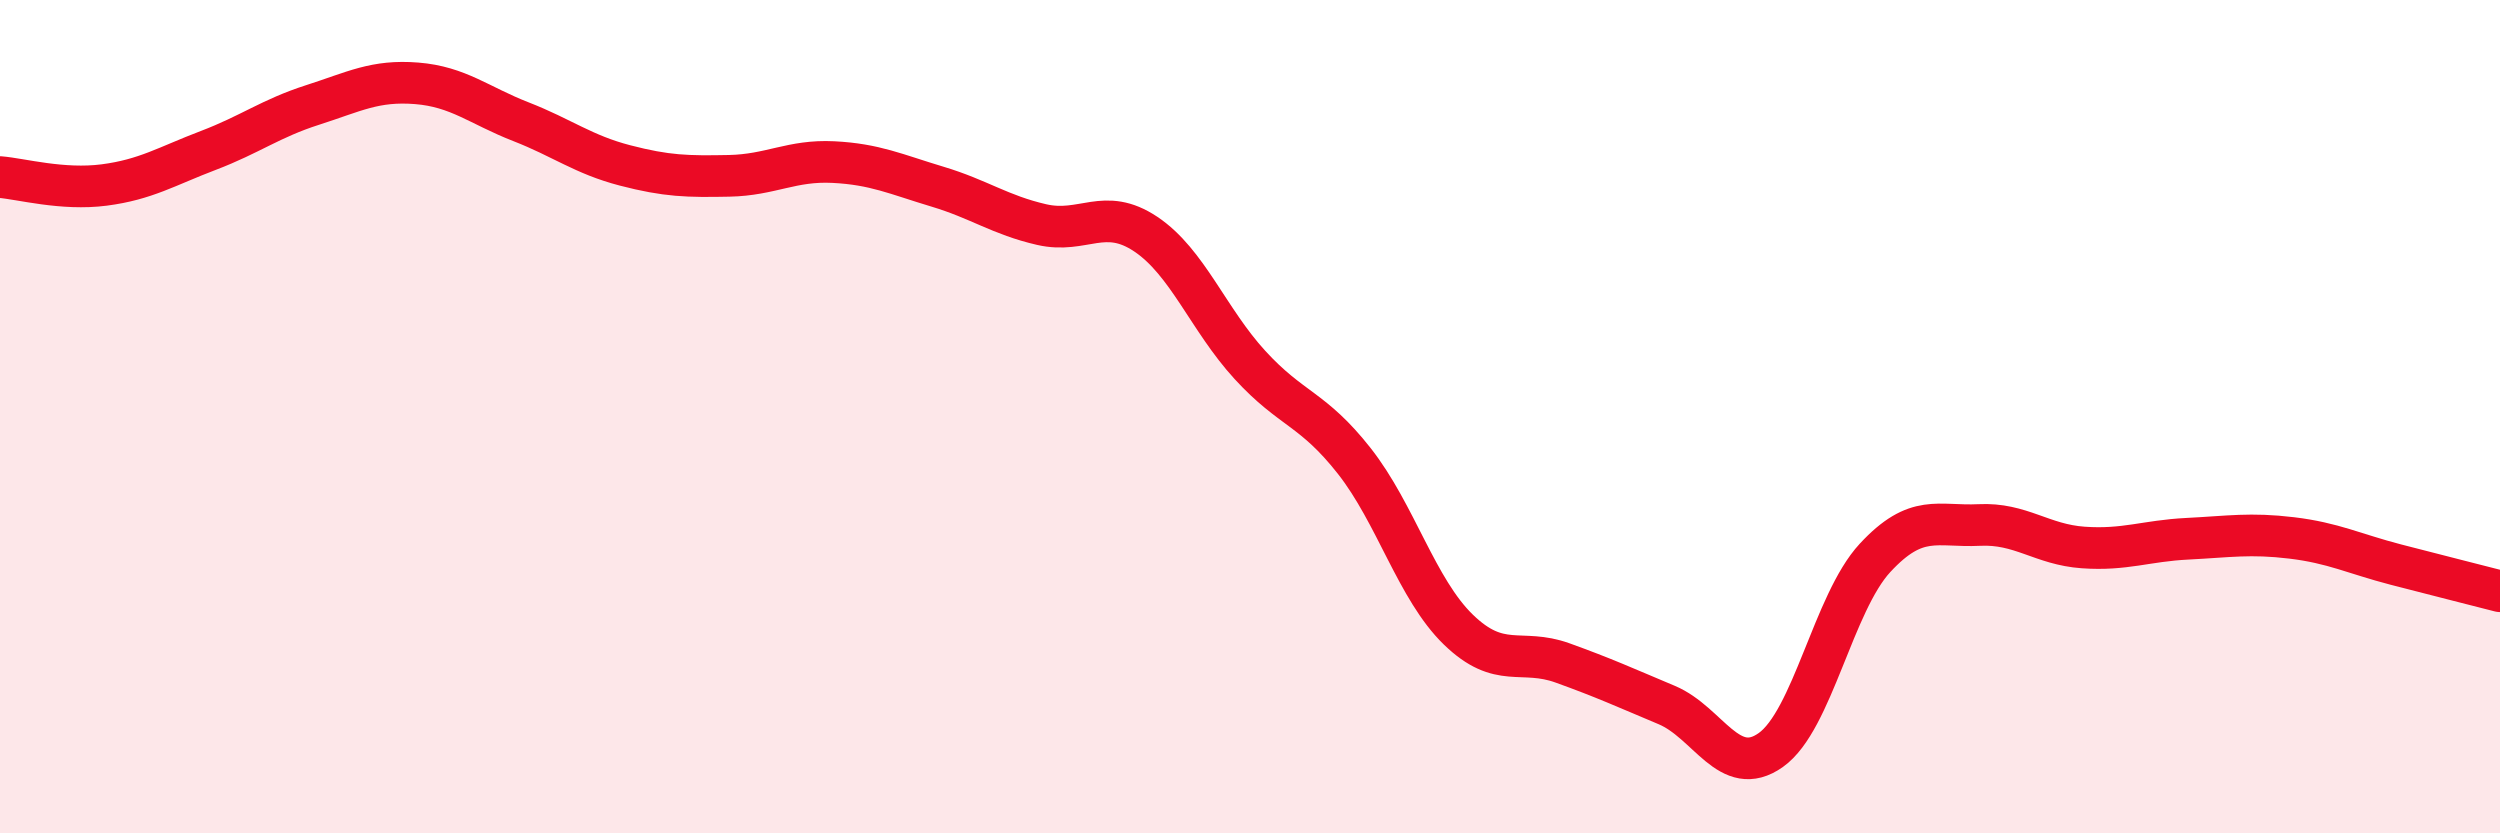
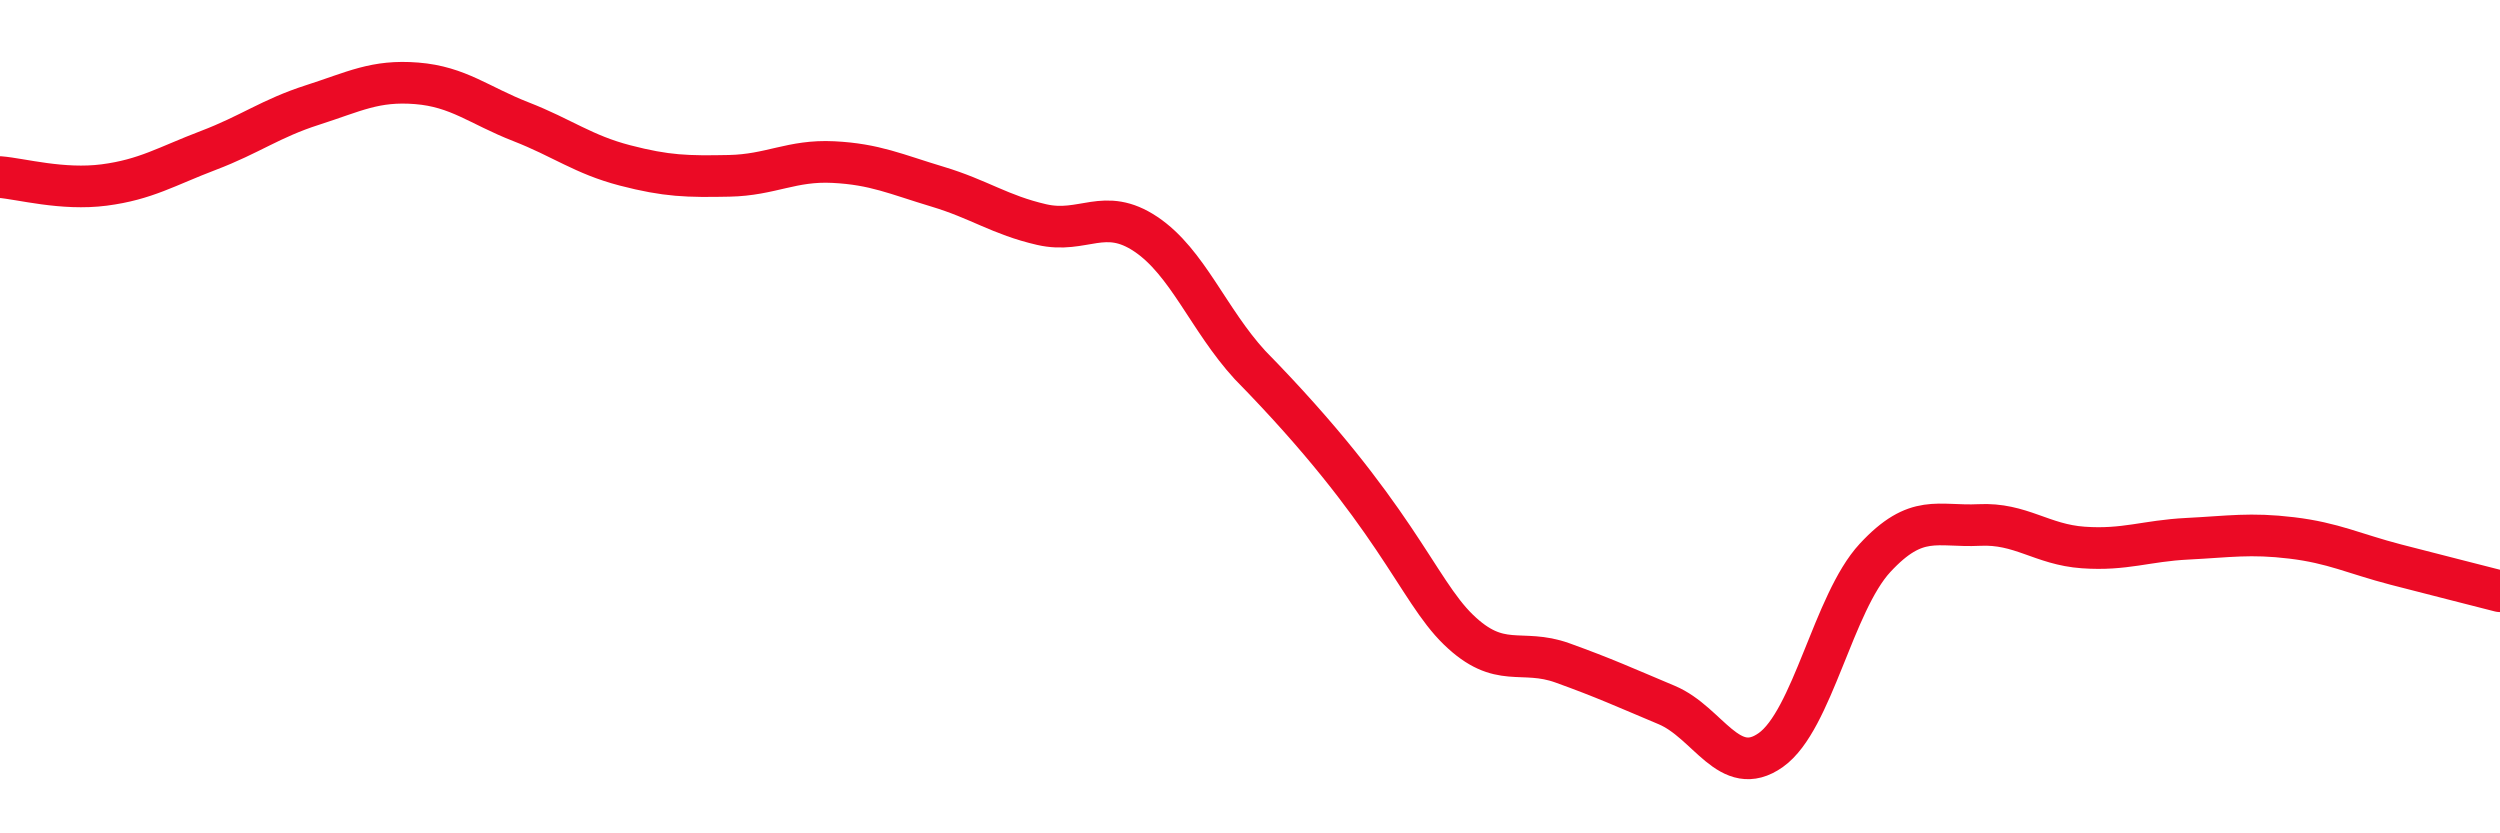
<svg xmlns="http://www.w3.org/2000/svg" width="60" height="20" viewBox="0 0 60 20">
-   <path d="M 0,4.25 C 0.5,4.29 1.5,4.57 2.5,4.44 C 3.5,4.31 4,3.99 5,3.61 C 6,3.23 6.5,2.84 7.5,2.52 C 8.5,2.2 9,1.92 10,2 C 11,2.08 11.5,2.53 12.5,2.92 C 13.5,3.31 14,3.71 15,3.97 C 16,4.23 16.5,4.24 17.5,4.22 C 18.5,4.2 19,3.84 20,3.89 C 21,3.94 21.5,4.18 22.5,4.48 C 23.5,4.78 24,5.16 25,5.39 C 26,5.62 26.5,4.95 27.5,5.62 C 28.5,6.29 29,7.67 30,8.76 C 31,9.85 31.5,9.79 32.5,11.06 C 33.5,12.33 34,14.14 35,15.11 C 36,16.08 36.5,15.55 37.5,15.91 C 38.5,16.27 39,16.5 40,16.92 C 41,17.34 41.5,18.71 42.5,18 C 43.5,17.29 44,14.47 45,13.39 C 46,12.31 46.5,12.65 47.5,12.6 C 48.5,12.55 49,13.07 50,13.14 C 51,13.21 51.5,12.98 52.5,12.93 C 53.5,12.88 54,12.79 55,12.91 C 56,13.03 56.5,13.29 57.5,13.55 C 58.5,13.81 59.5,14.06 60,14.19L60 20L0 20Z" fill="#EB0A25" opacity="0.1" stroke-linecap="round" stroke-linejoin="round" />
-   <path d="M 0,4.25 C 0.5,4.29 1.5,4.57 2.5,4.44 C 3.5,4.31 4,3.99 5,3.61 C 6,3.23 6.5,2.84 7.5,2.52 C 8.5,2.2 9,1.92 10,2 C 11,2.08 11.5,2.53 12.5,2.92 C 13.5,3.31 14,3.71 15,3.97 C 16,4.23 16.5,4.24 17.5,4.22 C 18.5,4.2 19,3.84 20,3.89 C 21,3.94 21.5,4.18 22.5,4.48 C 23.5,4.78 24,5.16 25,5.39 C 26,5.62 26.5,4.95 27.5,5.62 C 28.5,6.29 29,7.67 30,8.76 C 31,9.85 31.5,9.79 32.5,11.06 C 33.5,12.33 34,14.14 35,15.11 C 36,16.08 36.5,15.55 37.5,15.91 C 38.5,16.27 39,16.5 40,16.92 C 41,17.34 41.5,18.71 42.5,18 C 43.5,17.29 44,14.47 45,13.39 C 46,12.31 46.5,12.65 47.5,12.6 C 48.5,12.55 49,13.07 50,13.14 C 51,13.21 51.5,12.98 52.5,12.93 C 53.5,12.88 54,12.79 55,12.91 C 56,13.03 56.5,13.29 57.5,13.55 C 58.5,13.81 59.5,14.06 60,14.19" stroke="#EB0A25" stroke-width="1" fill="none" stroke-linecap="round" stroke-linejoin="round" />
+   <path d="M 0,4.25 C 0.5,4.29 1.5,4.57 2.5,4.44 C 3.5,4.31 4,3.99 5,3.61 C 6,3.23 6.5,2.84 7.5,2.52 C 8.5,2.2 9,1.92 10,2 C 11,2.08 11.5,2.53 12.5,2.92 C 13.5,3.31 14,3.71 15,3.97 C 16,4.23 16.5,4.24 17.5,4.22 C 18.5,4.2 19,3.84 20,3.89 C 21,3.94 21.5,4.18 22.5,4.48 C 23.5,4.78 24,5.16 25,5.39 C 26,5.62 26.5,4.95 27.5,5.62 C 28.5,6.29 29,7.67 30,8.76 C 33.5,12.33 34,14.14 35,15.11 C 36,16.08 36.5,15.55 37.5,15.91 C 38.5,16.27 39,16.5 40,16.92 C 41,17.34 41.5,18.71 42.5,18 C 43.5,17.29 44,14.47 45,13.39 C 46,12.31 46.5,12.65 47.5,12.6 C 48.5,12.55 49,13.07 50,13.14 C 51,13.21 51.5,12.98 52.5,12.93 C 53.5,12.88 54,12.79 55,12.91 C 56,13.03 56.5,13.29 57.5,13.55 C 58.5,13.81 59.5,14.06 60,14.19" stroke="#EB0A25" stroke-width="1" fill="none" stroke-linecap="round" stroke-linejoin="round" />
</svg>